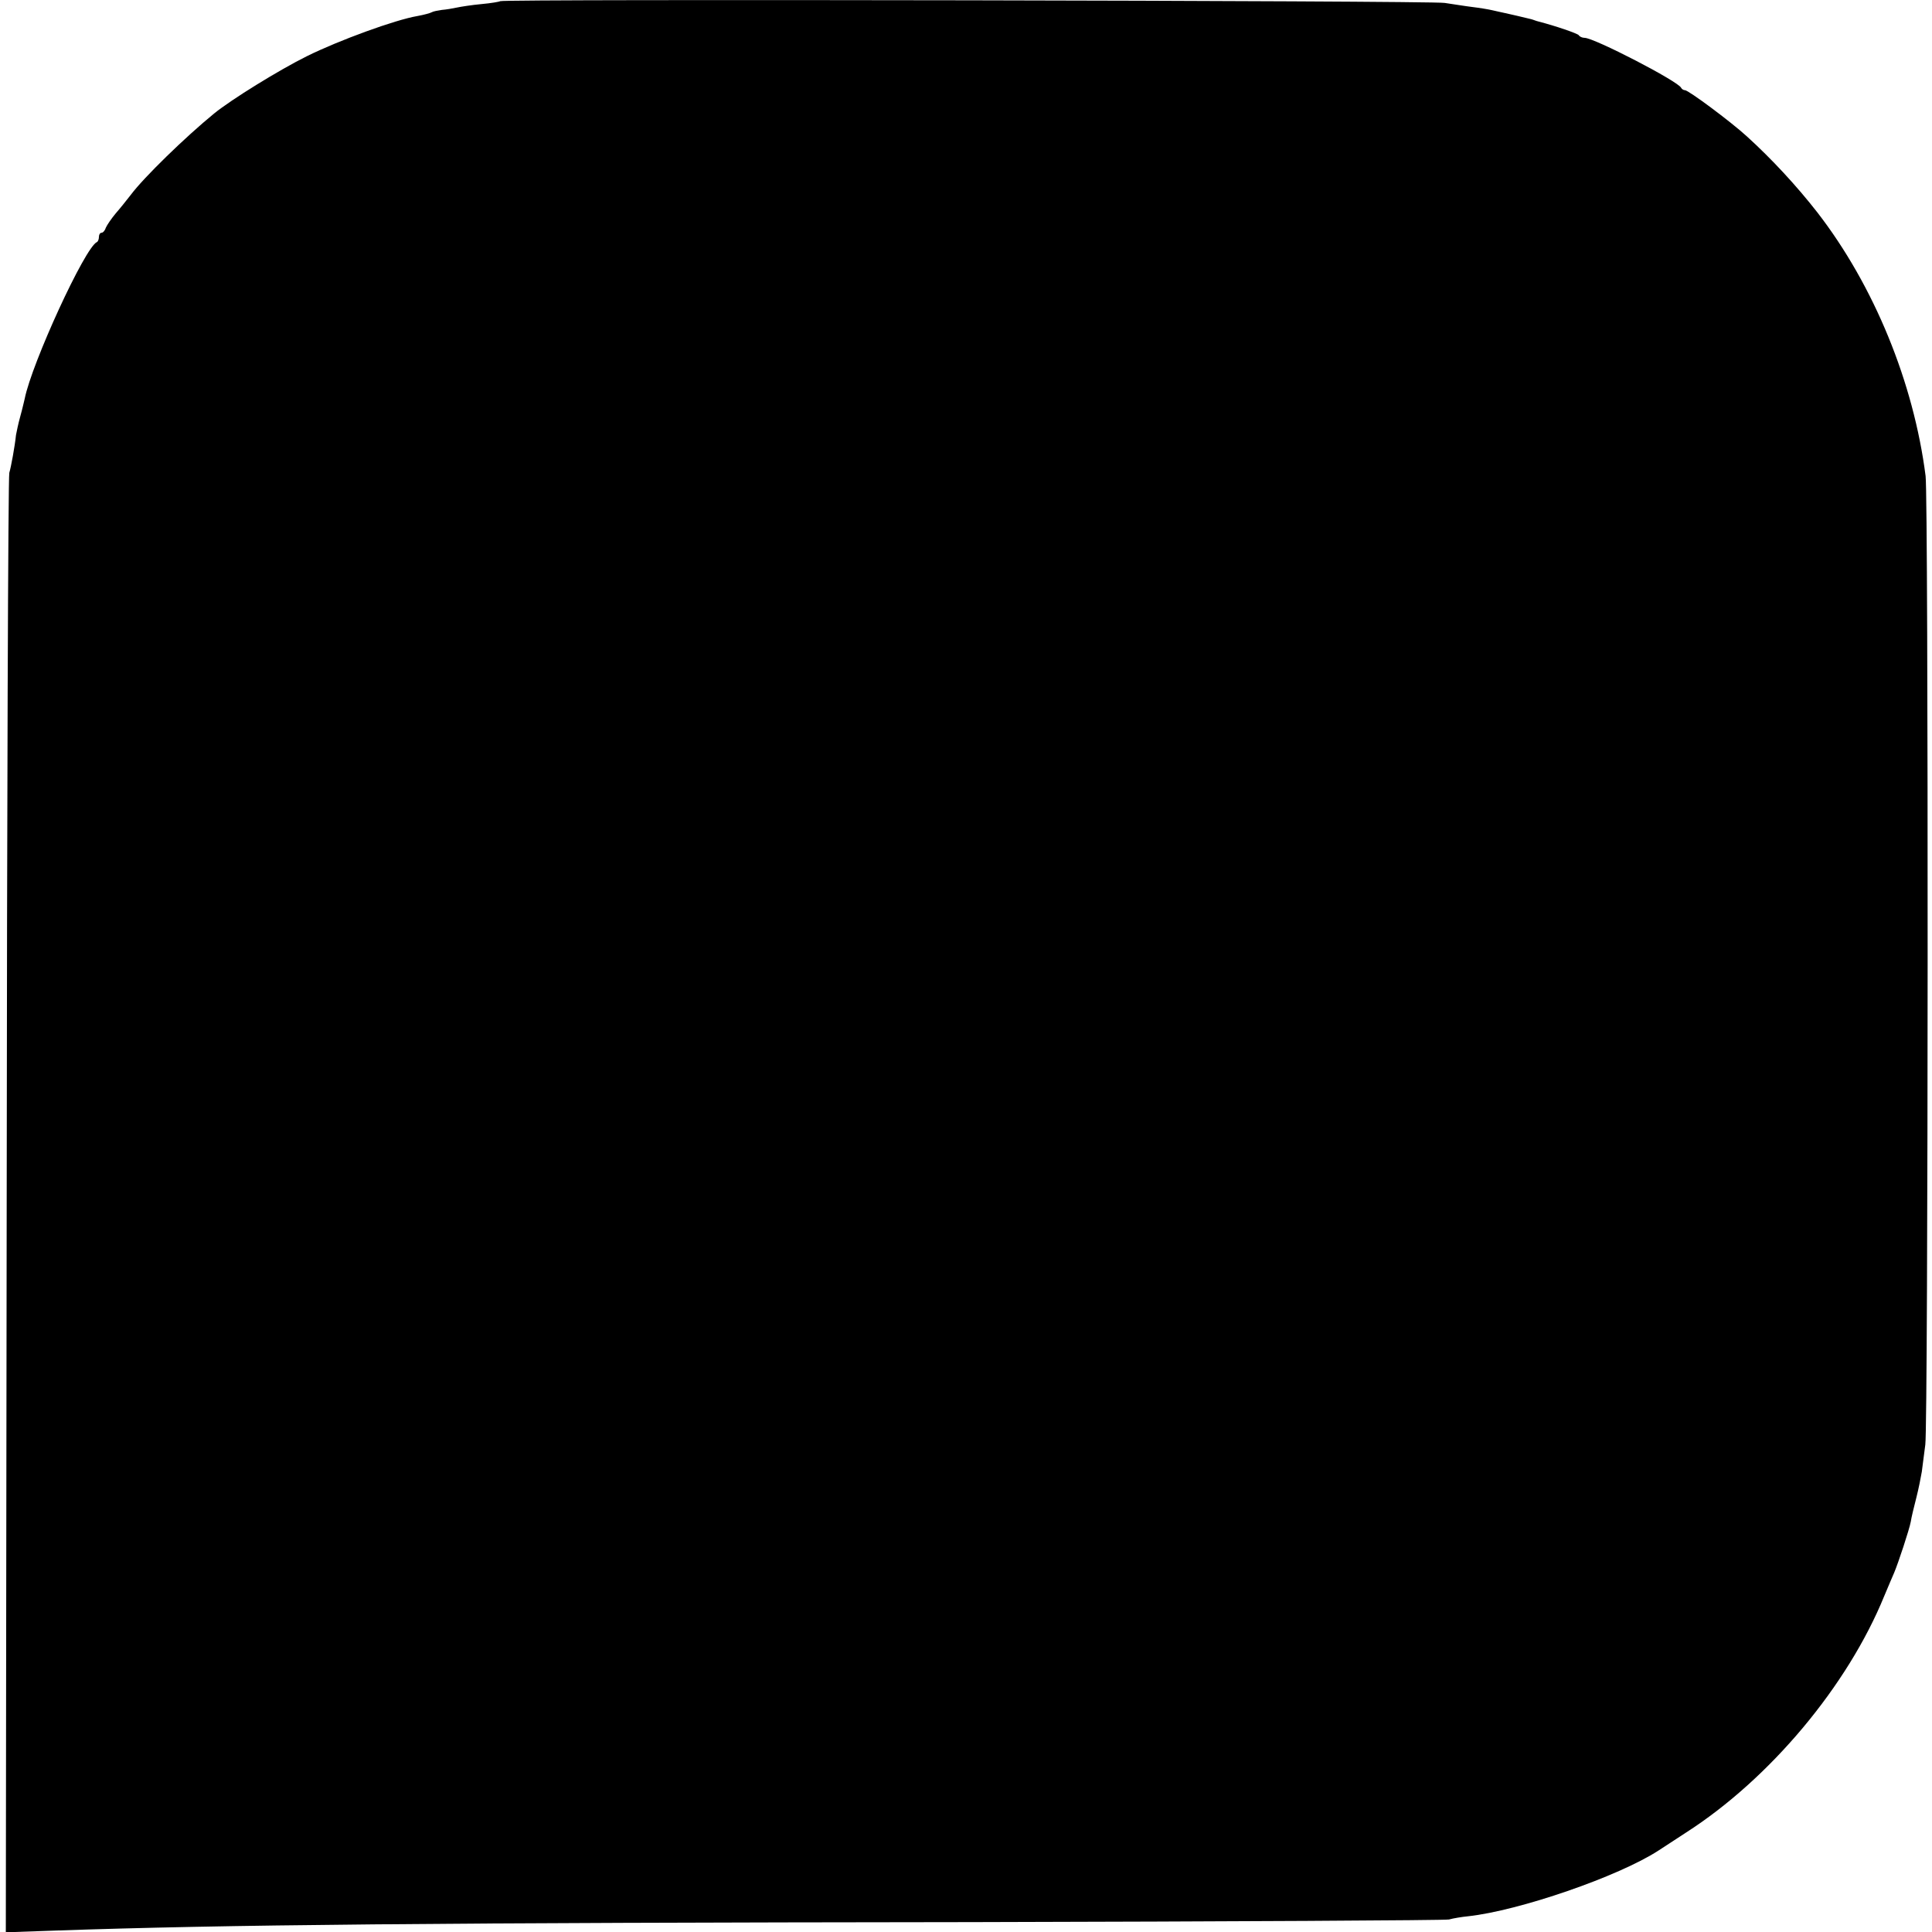
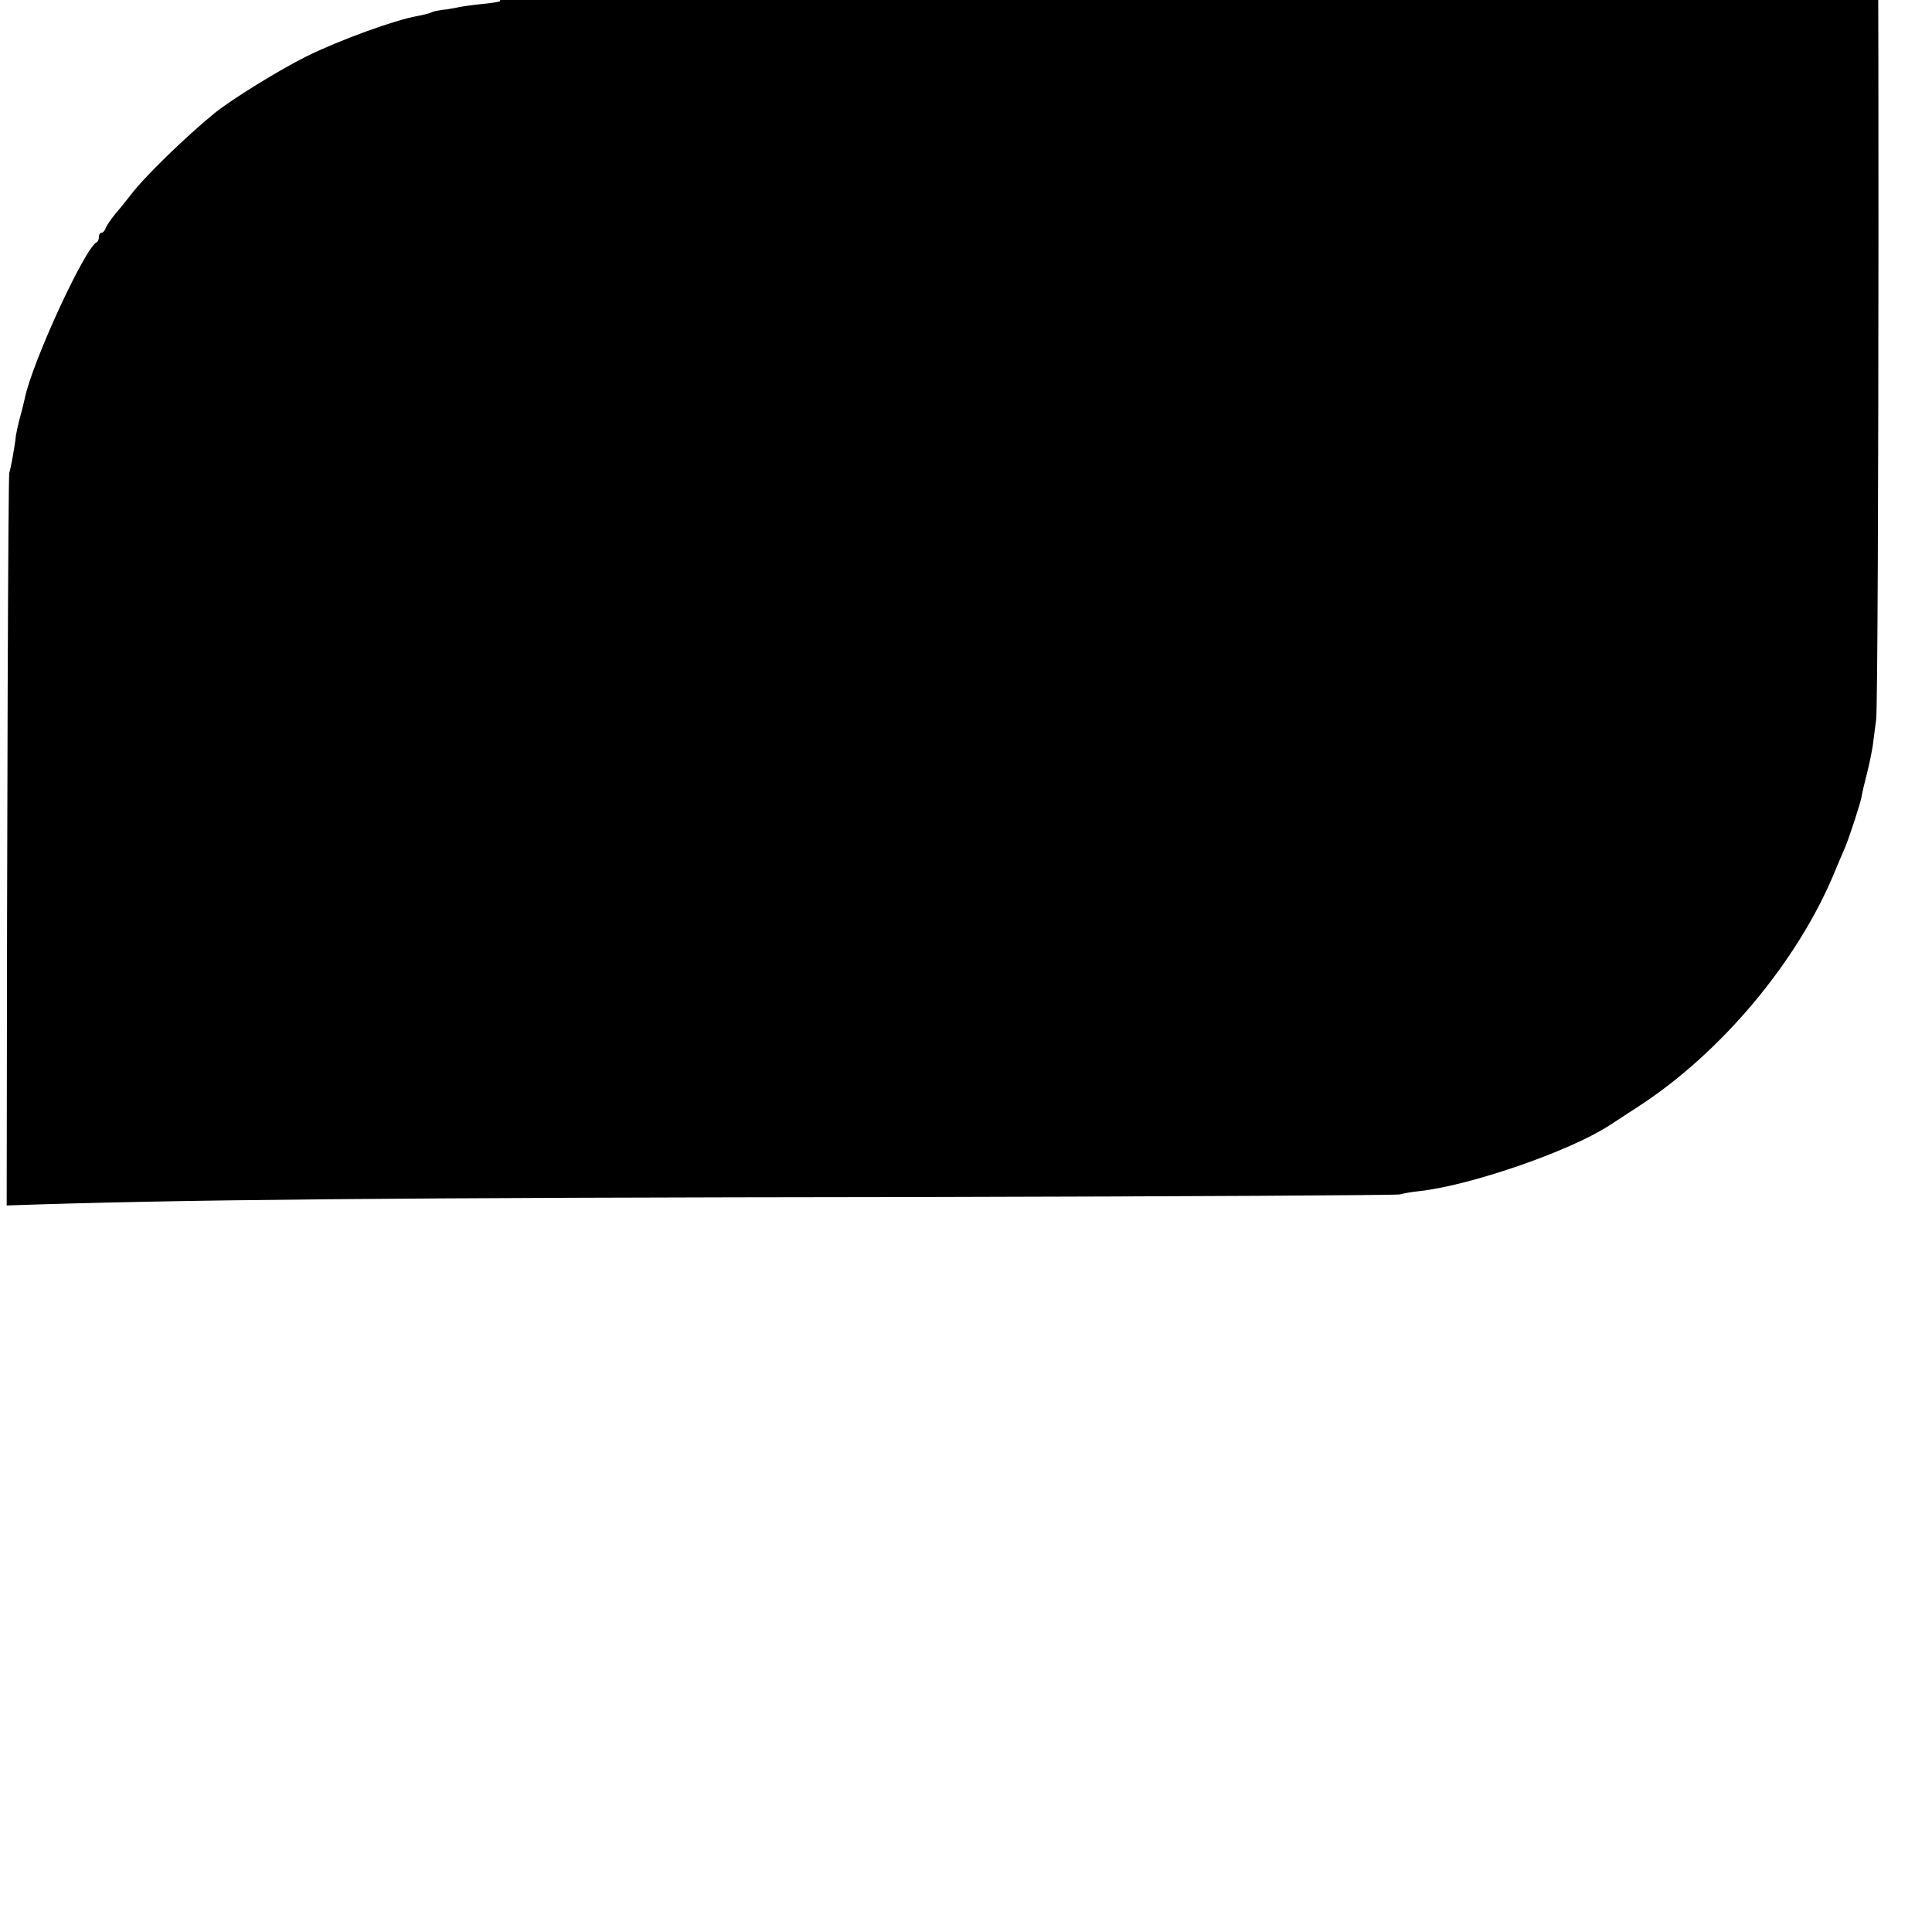
<svg xmlns="http://www.w3.org/2000/svg" version="1.0" width="664pt" height="664pt" viewBox="0 0 664 664" preserveAspectRatio="xMidYMid meet">
  <g transform="translate(0,664) scale(0.1,-0.1)" fill="#000000" stroke="none">
-     <path d="M1719 6636 c-2 -2 -31 -7 -64 -10 -33 -3 -71 -9 -85 -12 -14 -3 -37 -7 -51 -8 -14 -2 -30 -5 -35 -8 -5 -3 -27 -9 -49 -13 -77 -13 -271 -84 -380 -138 -95 -47 -260 -149 -319 -197 -99 -81 -241 -219 -286 -279 -14 -18 -37 -47 -52 -64 -15 -18 -30 -40 -34 -49 -3 -10 -10 -18 -15 -18 -5 0 -9 -6 -9 -14 0 -8 -3 -16 -7 -18 -41 -18 -224 -417 -248 -538 -2 -8 -8 -35 -15 -60 -7 -25 -13 -54 -15 -65 -4 -39 -17 -110 -23 -130 -4 -11 -8 -1144 -9 -2518 l-3 -2498 172 6 c581 20 1278 27 3153 29 886 2 1621 6 1635 9 14 4 44 9 65 11 176 19 518 137 655 226 14 9 57 37 95 62 288 185 555 504 681 813 14 33 29 69 34 80 14 33 52 148 57 175 2 14 11 51 19 82 8 31 16 72 19 90 2 18 8 60 12 93 10 76 11 3249 1 3329 -41 321 -177 654 -372 906 -71 91 -157 184 -243 262 -56 51 -200 158 -212 158 -5 0 -11 4 -13 8 -9 22 -299 172 -332 172 -8 0 -17 4 -20 9 -4 6 -80 32 -138 47 -5 1 -10 3 -13 4 -3 1 -8 3 -12 4 -32 8 -72 17 -90 21 -13 3 -33 7 -45 10 -13 3 -43 8 -68 11 -25 3 -67 10 -95 14 -48 8 -3238 14 -3246 6z" />
+     <path d="M1719 6636 c-2 -2 -31 -7 -64 -10 -33 -3 -71 -9 -85 -12 -14 -3 -37 -7 -51 -8 -14 -2 -30 -5 -35 -8 -5 -3 -27 -9 -49 -13 -77 -13 -271 -84 -380 -138 -95 -47 -260 -149 -319 -197 -99 -81 -241 -219 -286 -279 -14 -18 -37 -47 -52 -64 -15 -18 -30 -40 -34 -49 -3 -10 -10 -18 -15 -18 -5 0 -9 -6 -9 -14 0 -8 -3 -16 -7 -18 -41 -18 -224 -417 -248 -538 -2 -8 -8 -35 -15 -60 -7 -25 -13 -54 -15 -65 -4 -39 -17 -110 -23 -130 -4 -11 -8 -1144 -9 -2518 c581 20 1278 27 3153 29 886 2 1621 6 1635 9 14 4 44 9 65 11 176 19 518 137 655 226 14 9 57 37 95 62 288 185 555 504 681 813 14 33 29 69 34 80 14 33 52 148 57 175 2 14 11 51 19 82 8 31 16 72 19 90 2 18 8 60 12 93 10 76 11 3249 1 3329 -41 321 -177 654 -372 906 -71 91 -157 184 -243 262 -56 51 -200 158 -212 158 -5 0 -11 4 -13 8 -9 22 -299 172 -332 172 -8 0 -17 4 -20 9 -4 6 -80 32 -138 47 -5 1 -10 3 -13 4 -3 1 -8 3 -12 4 -32 8 -72 17 -90 21 -13 3 -33 7 -45 10 -13 3 -43 8 -68 11 -25 3 -67 10 -95 14 -48 8 -3238 14 -3246 6z" />
  </g>
</svg>